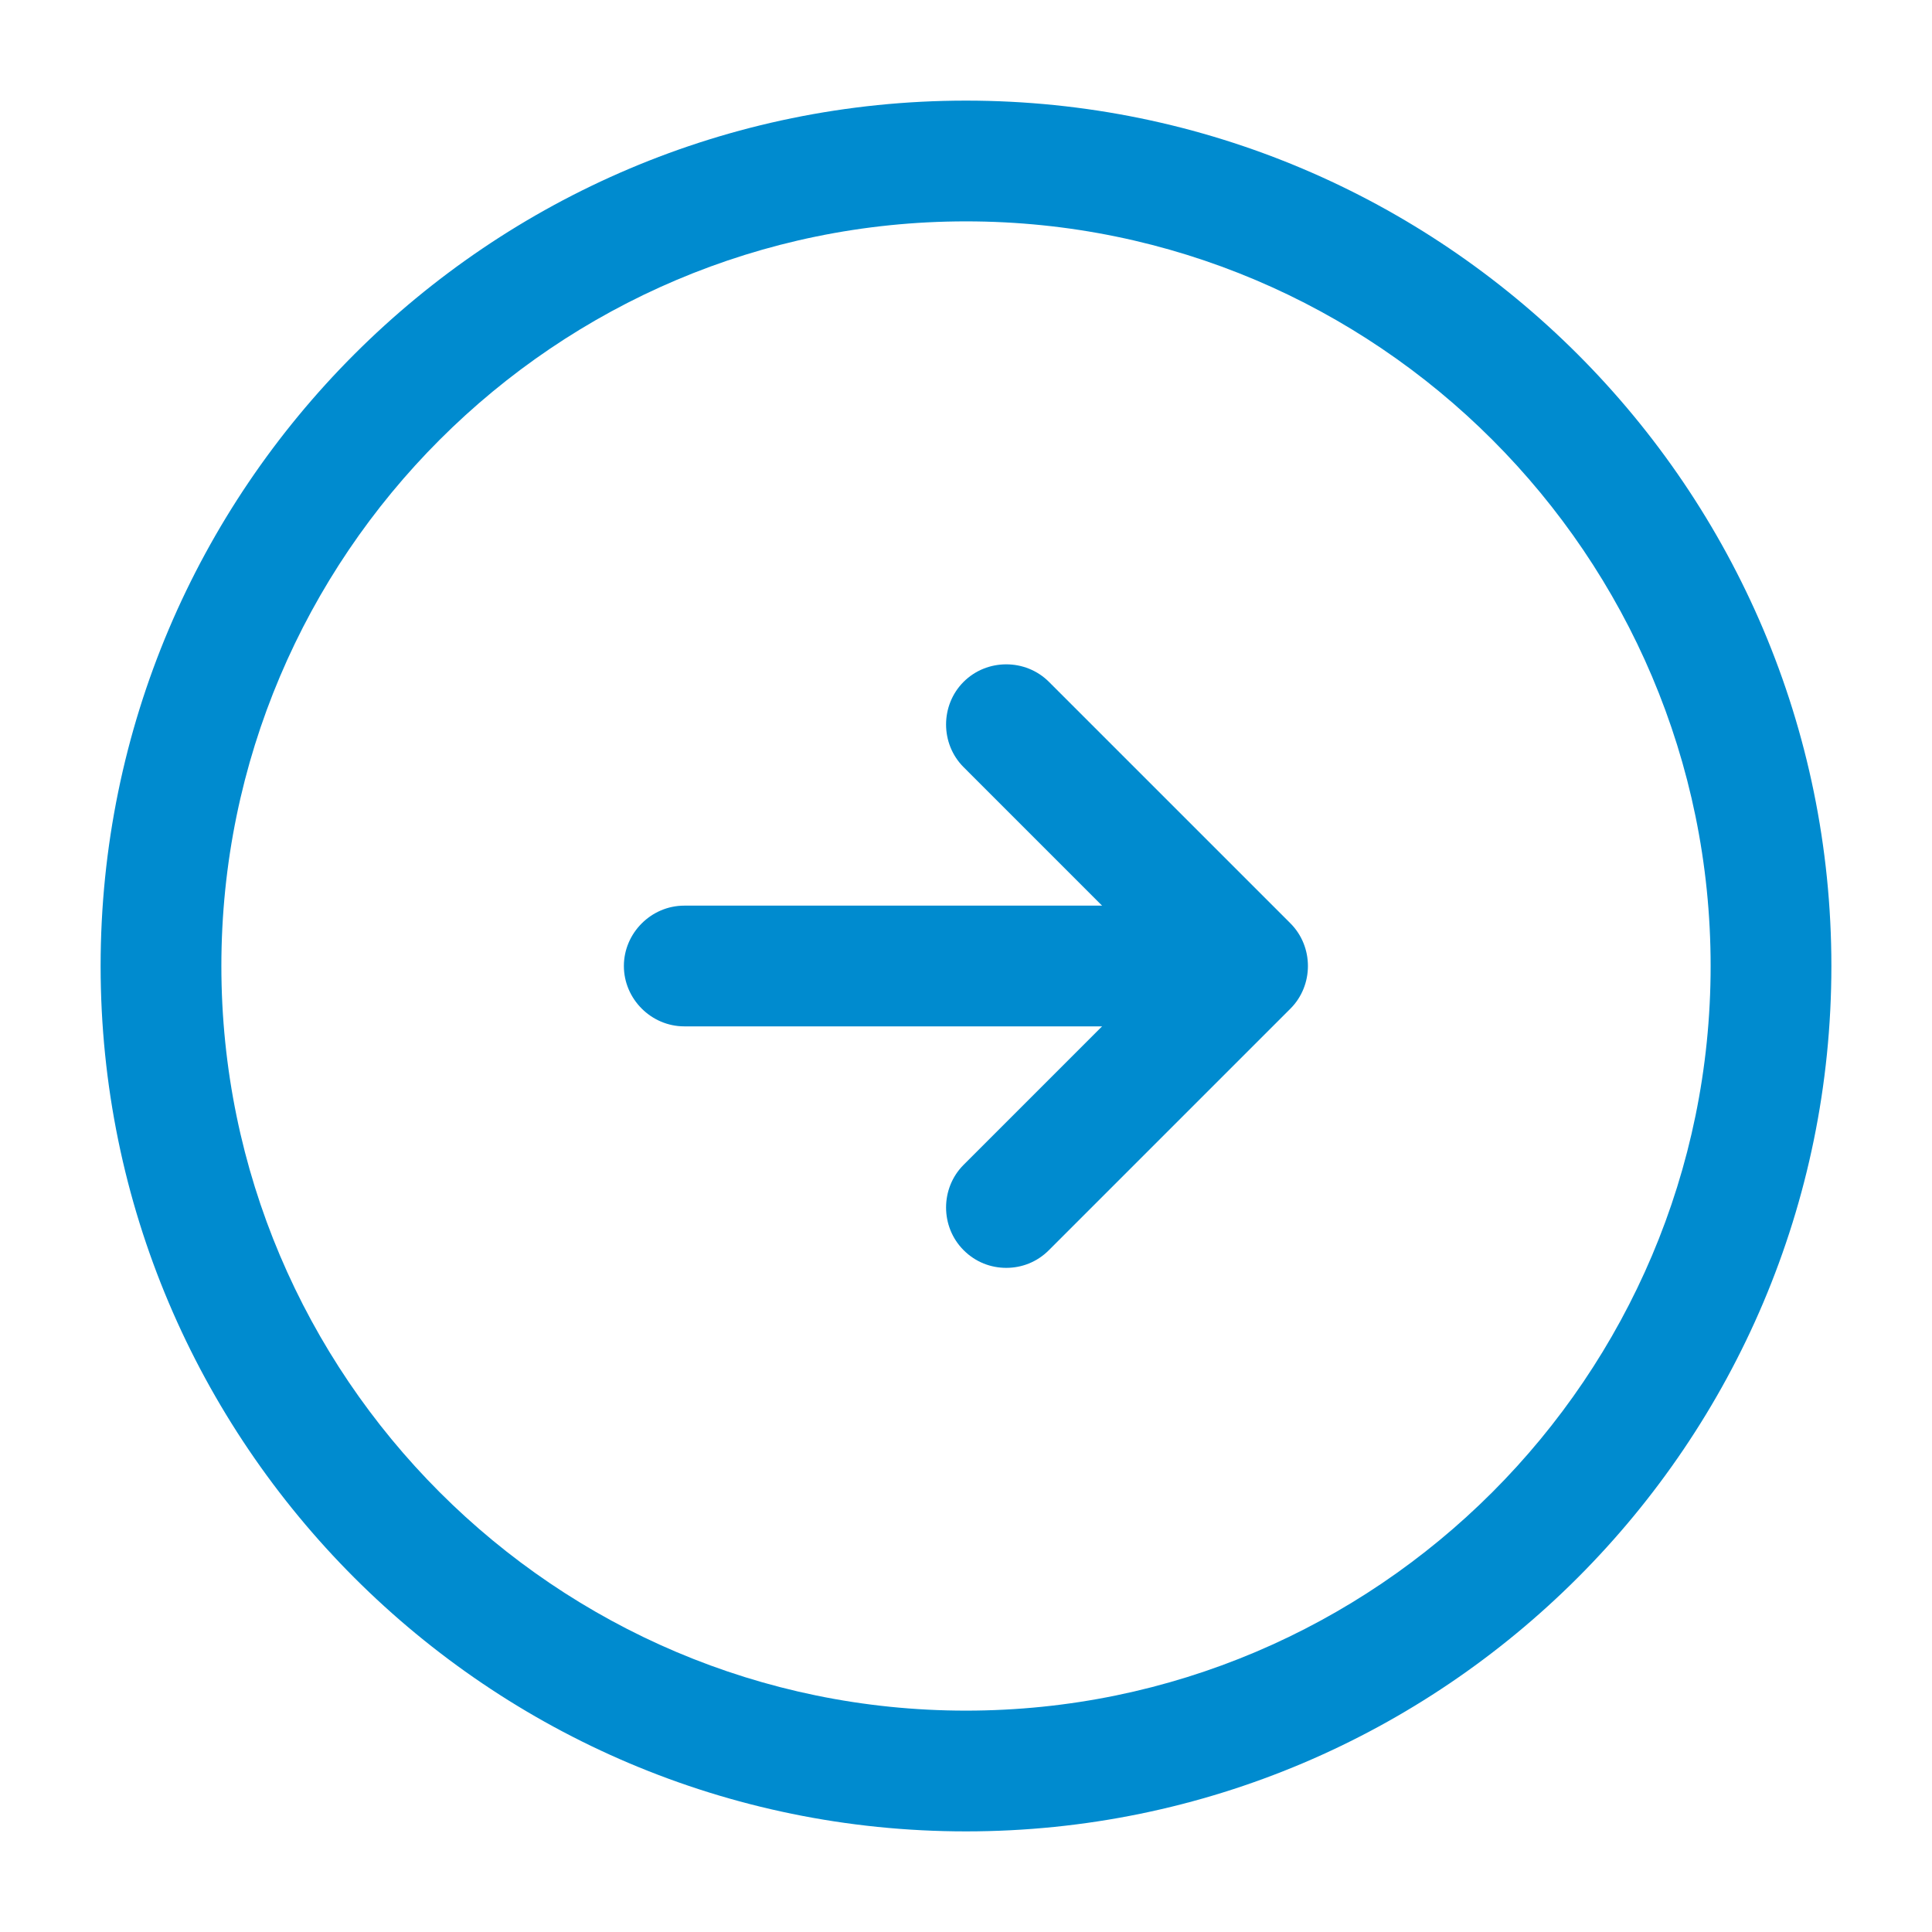
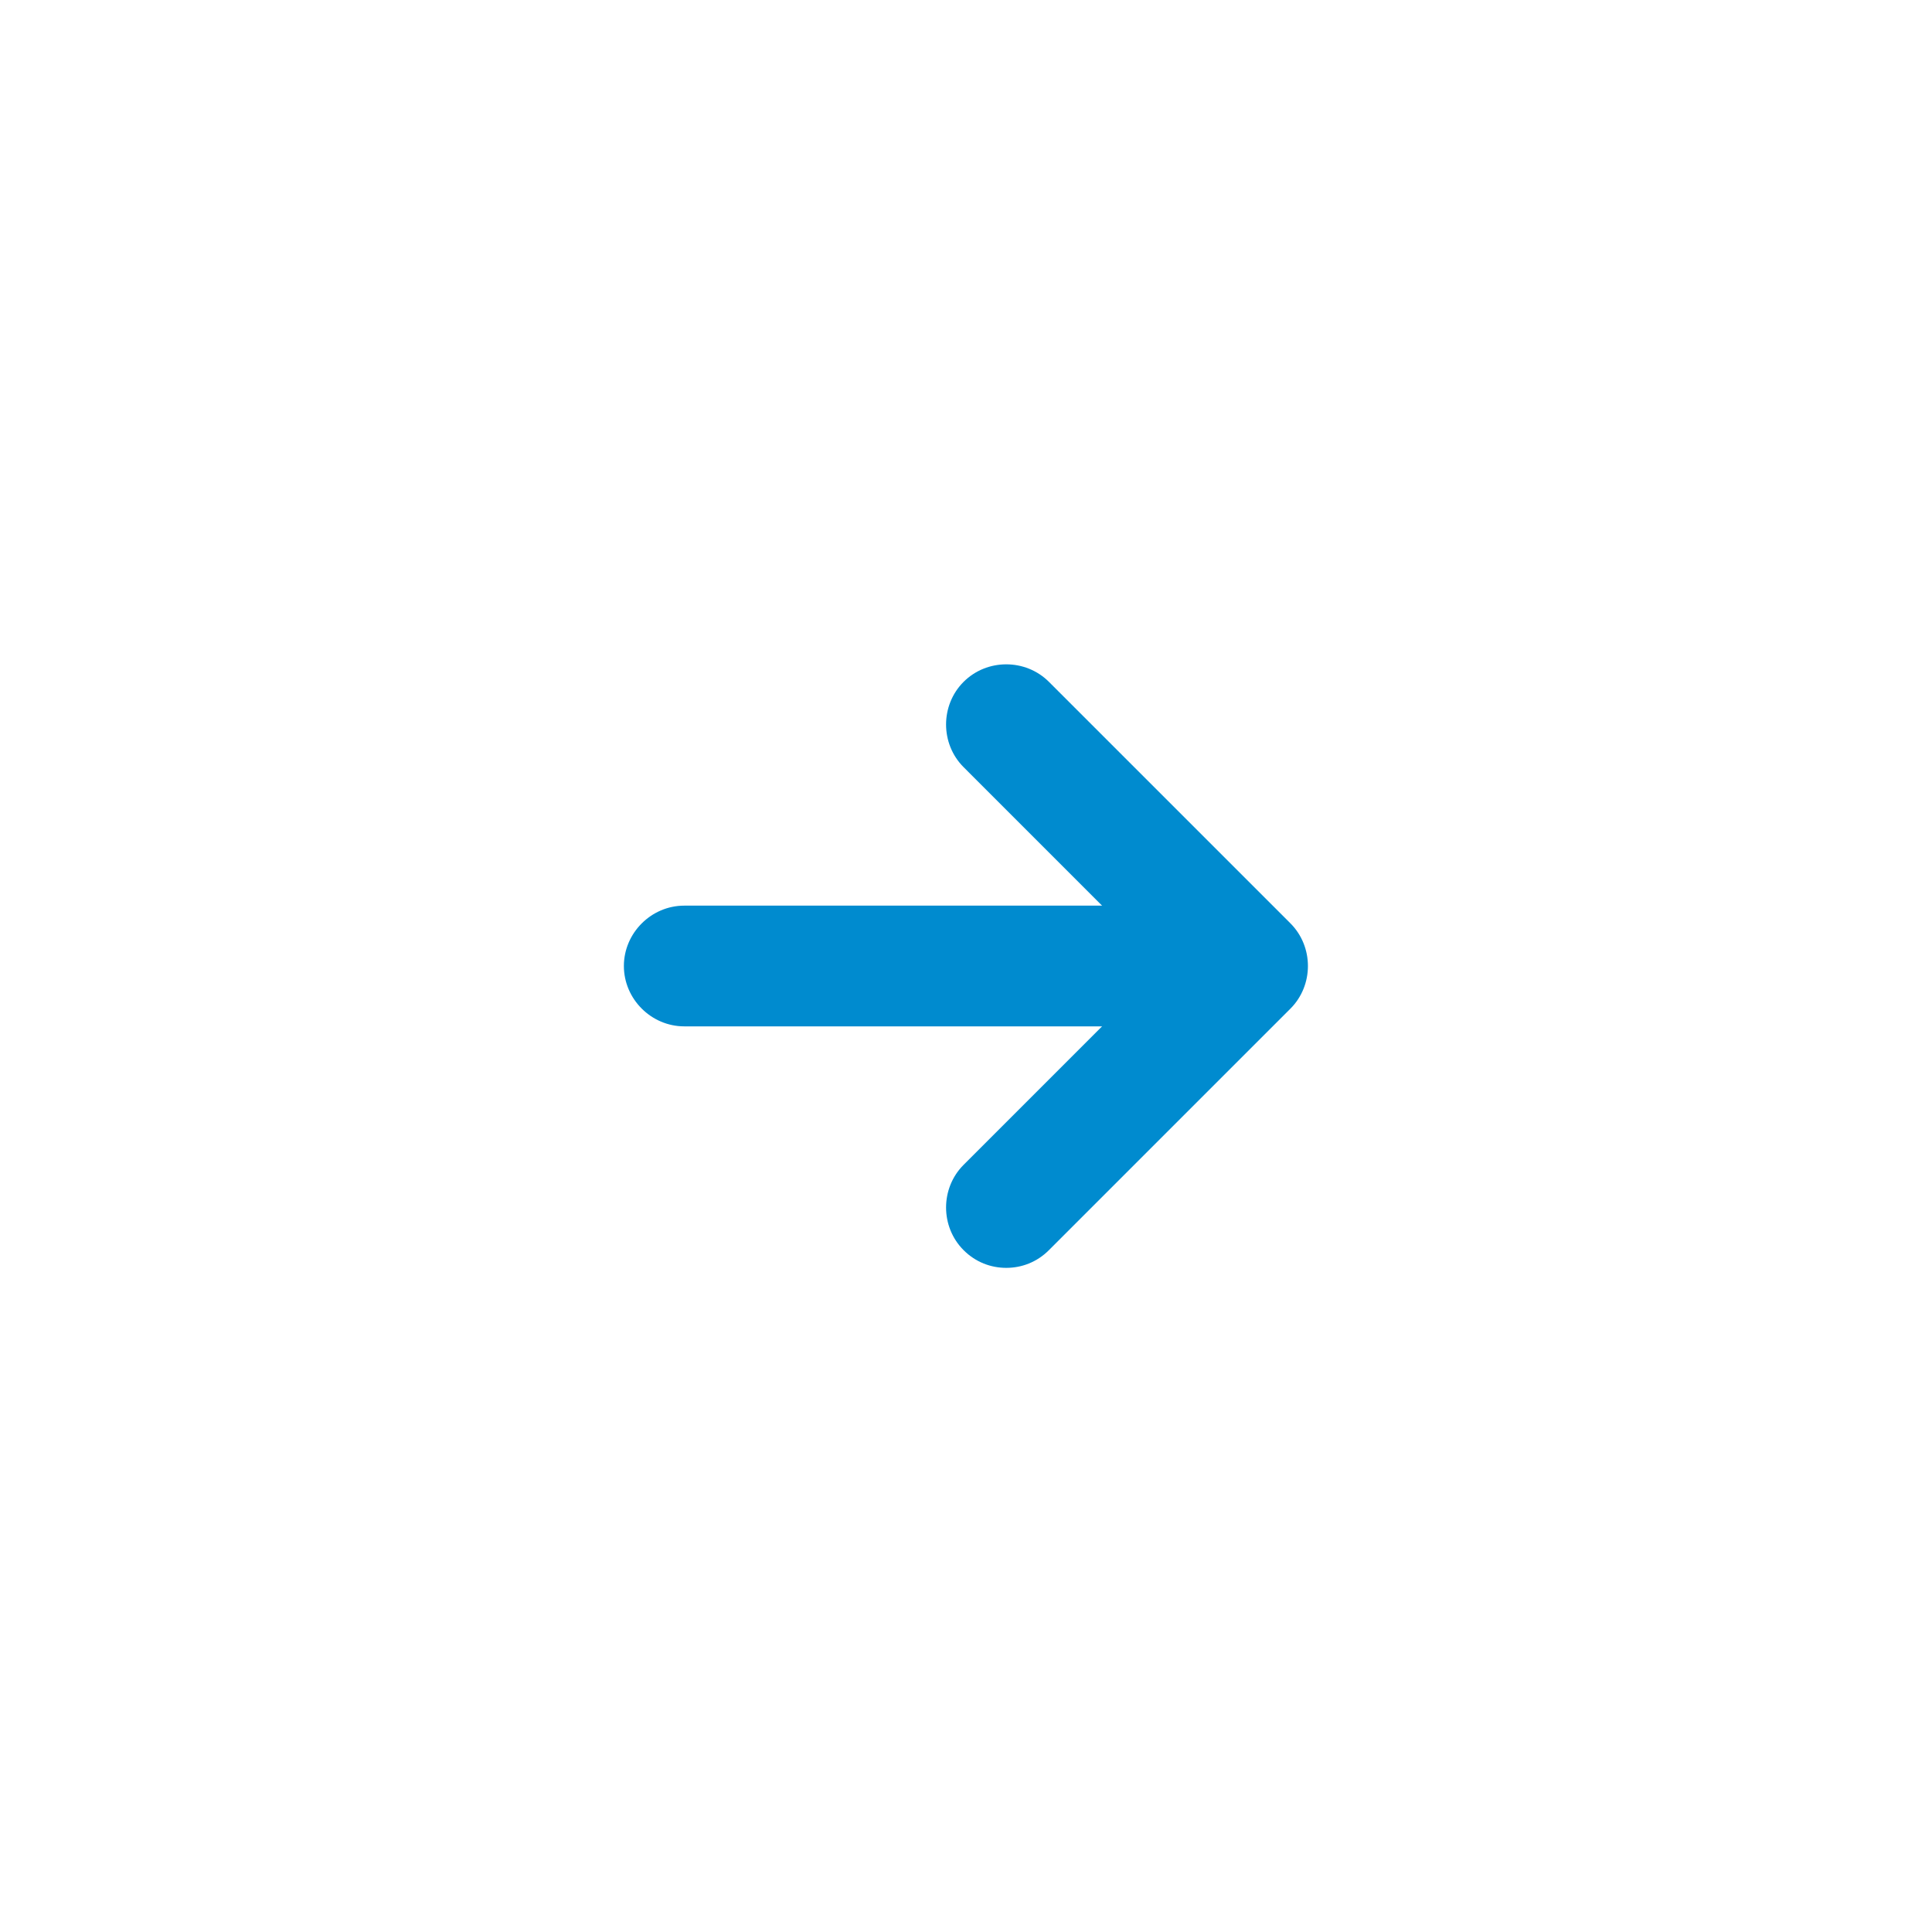
<svg xmlns="http://www.w3.org/2000/svg" width="50" height="50" viewBox="0 0 50 50" fill="none">
-   <path d="M25 47.396C12.646 47.396 2.604 37.354 2.604 25C2.604 12.646 12.646 2.604 25 2.604C37.354 2.604 47.396 12.646 47.396 25C47.396 37.354 37.354 47.396 25 47.396ZM25 5.729C14.375 5.729 5.729 14.375 5.729 25C5.729 35.625 14.375 44.271 25 44.271C35.625 44.271 44.271 35.625 44.271 25C44.271 14.375 35.625 5.729 25 5.729Z" fill="#008BCF" />
  <path d="M30.208 26.562H17.708C16.854 26.562 16.146 25.854 16.146 25C16.146 24.146 16.854 23.438 17.708 23.438H30.208C31.062 23.438 31.771 24.146 31.771 25C31.771 25.854 31.062 26.562 30.208 26.562Z" fill="#008BCF" />
  <path d="M26.042 32.812C25.646 32.812 25.25 32.667 24.938 32.354C24.333 31.75 24.333 30.75 24.938 30.146L30.083 25L24.938 19.854C24.333 19.25 24.333 18.25 24.938 17.646C25.542 17.042 26.542 17.042 27.146 17.646L33.396 23.896C34 24.5 34 25.5 33.396 26.104L27.146 32.354C26.833 32.667 26.438 32.812 26.042 32.812Z" fill="#008BCF" />
</svg>